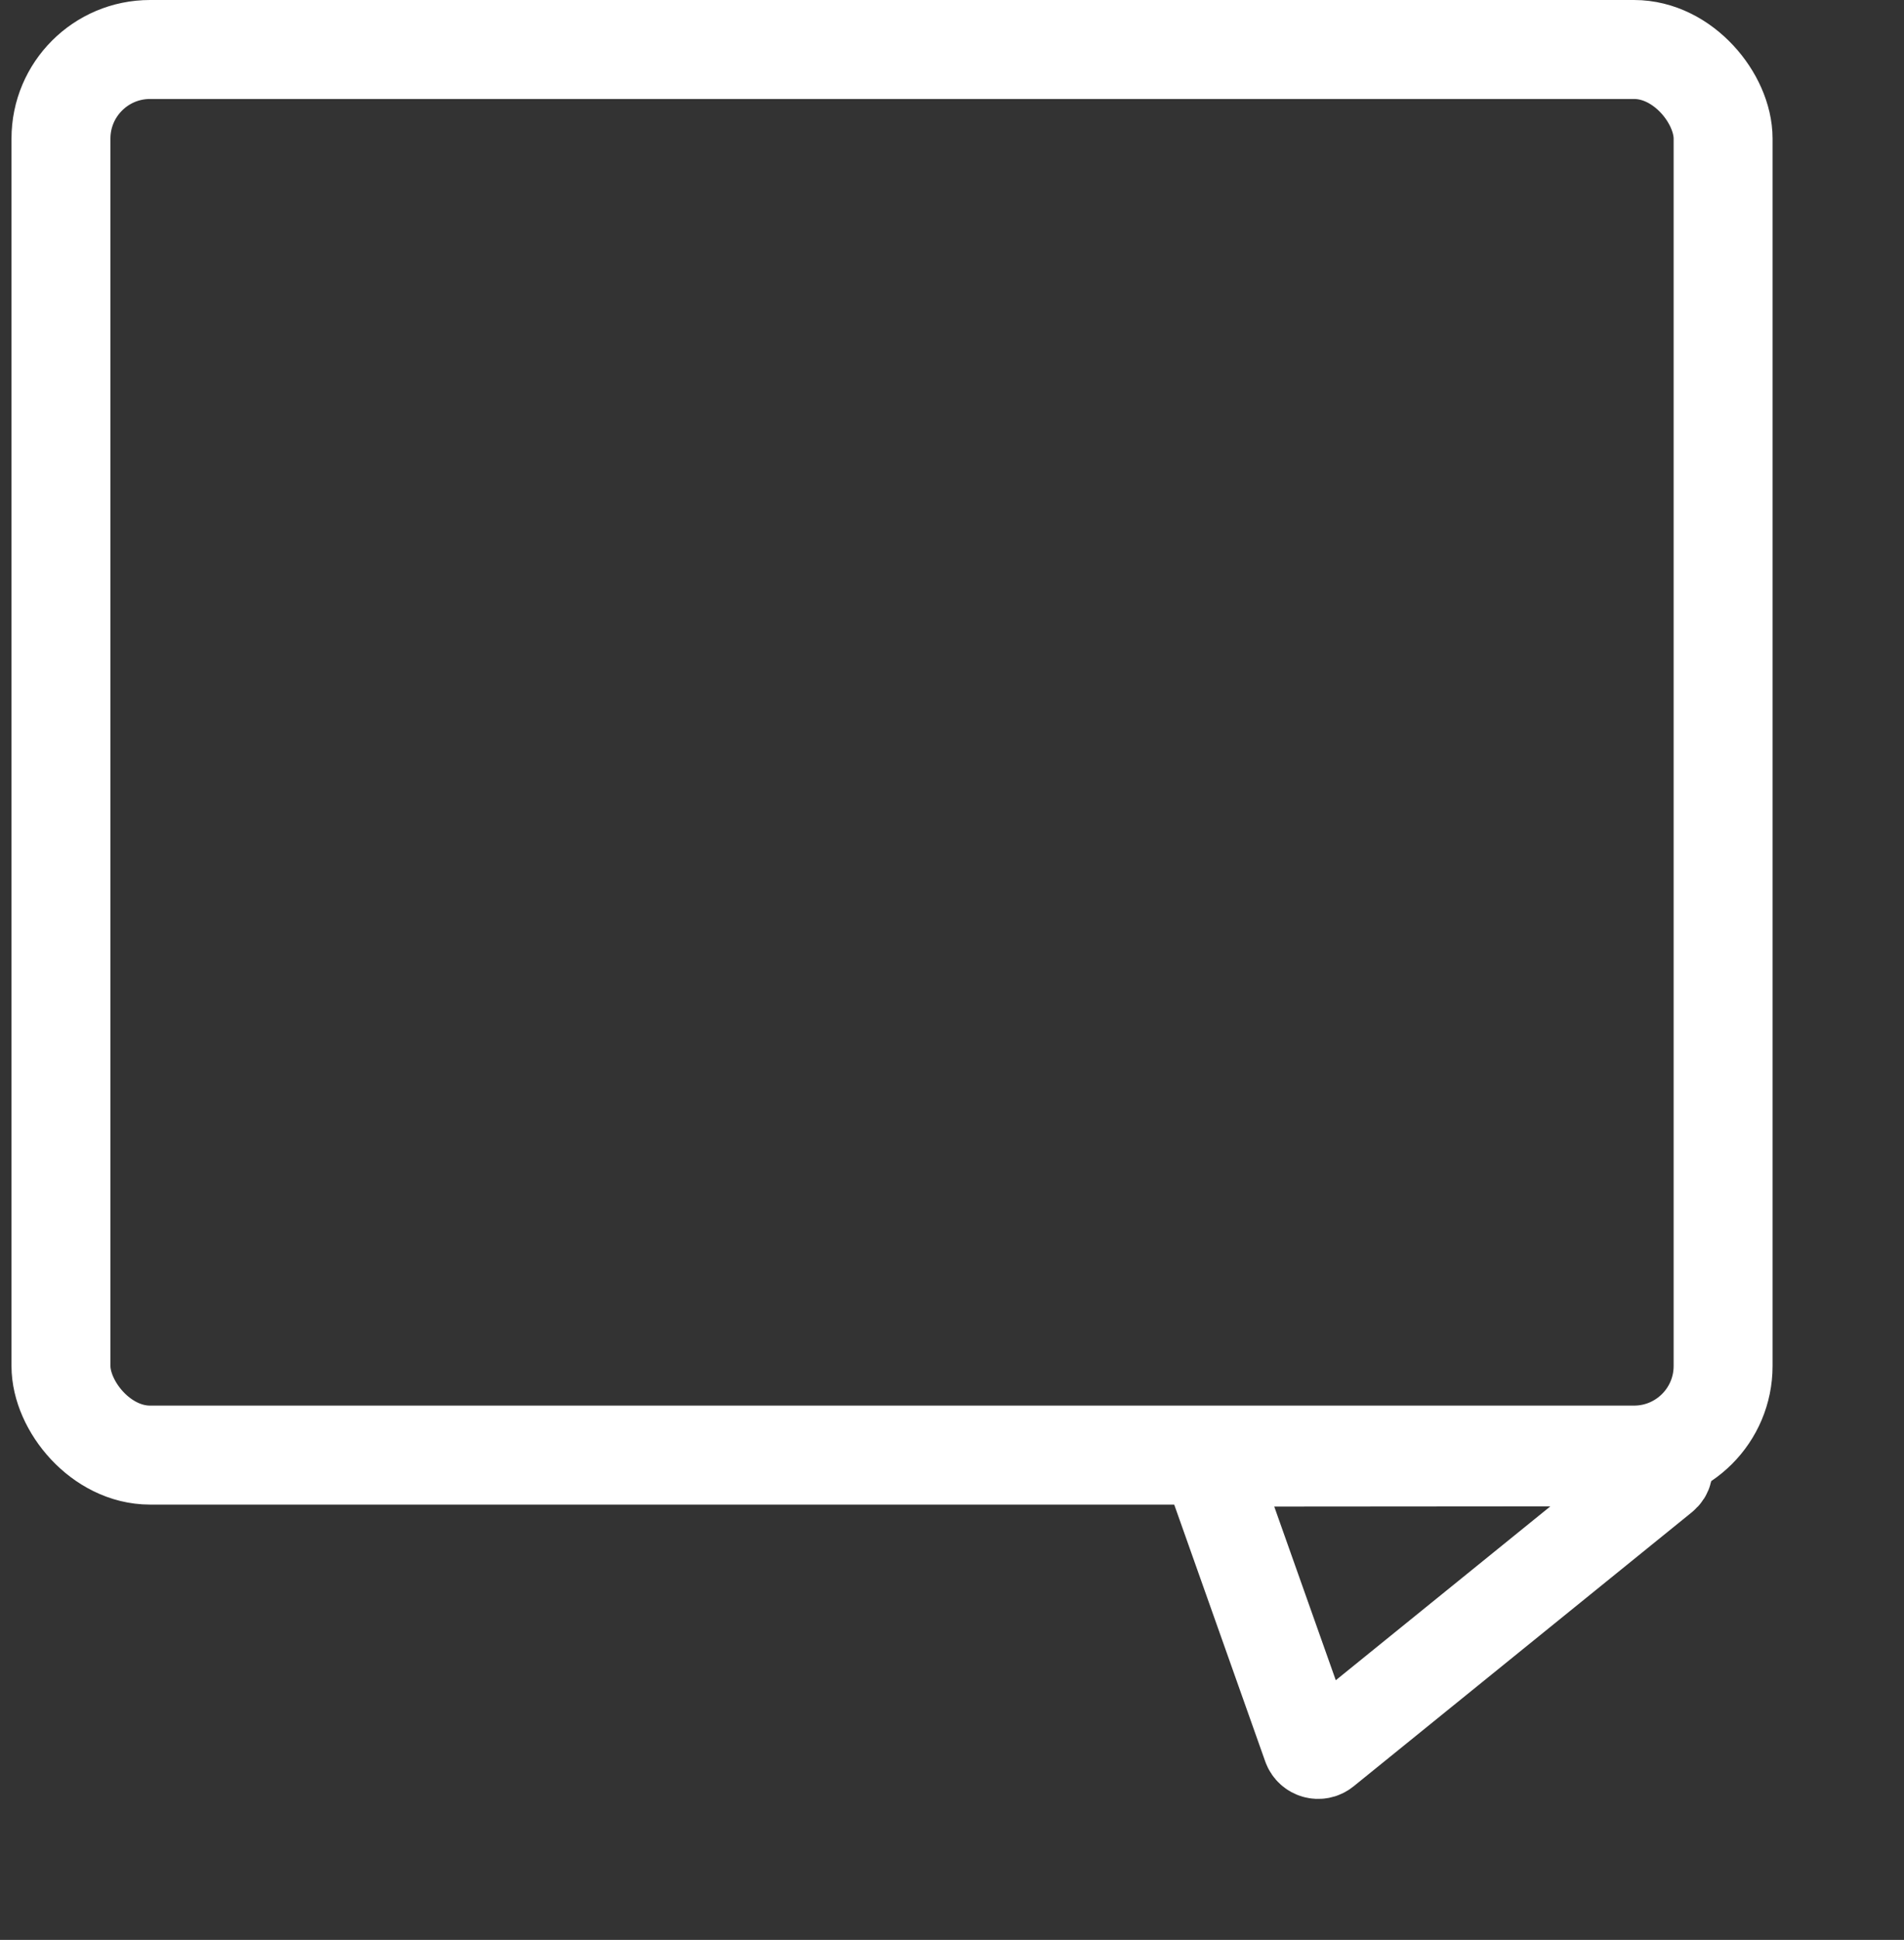
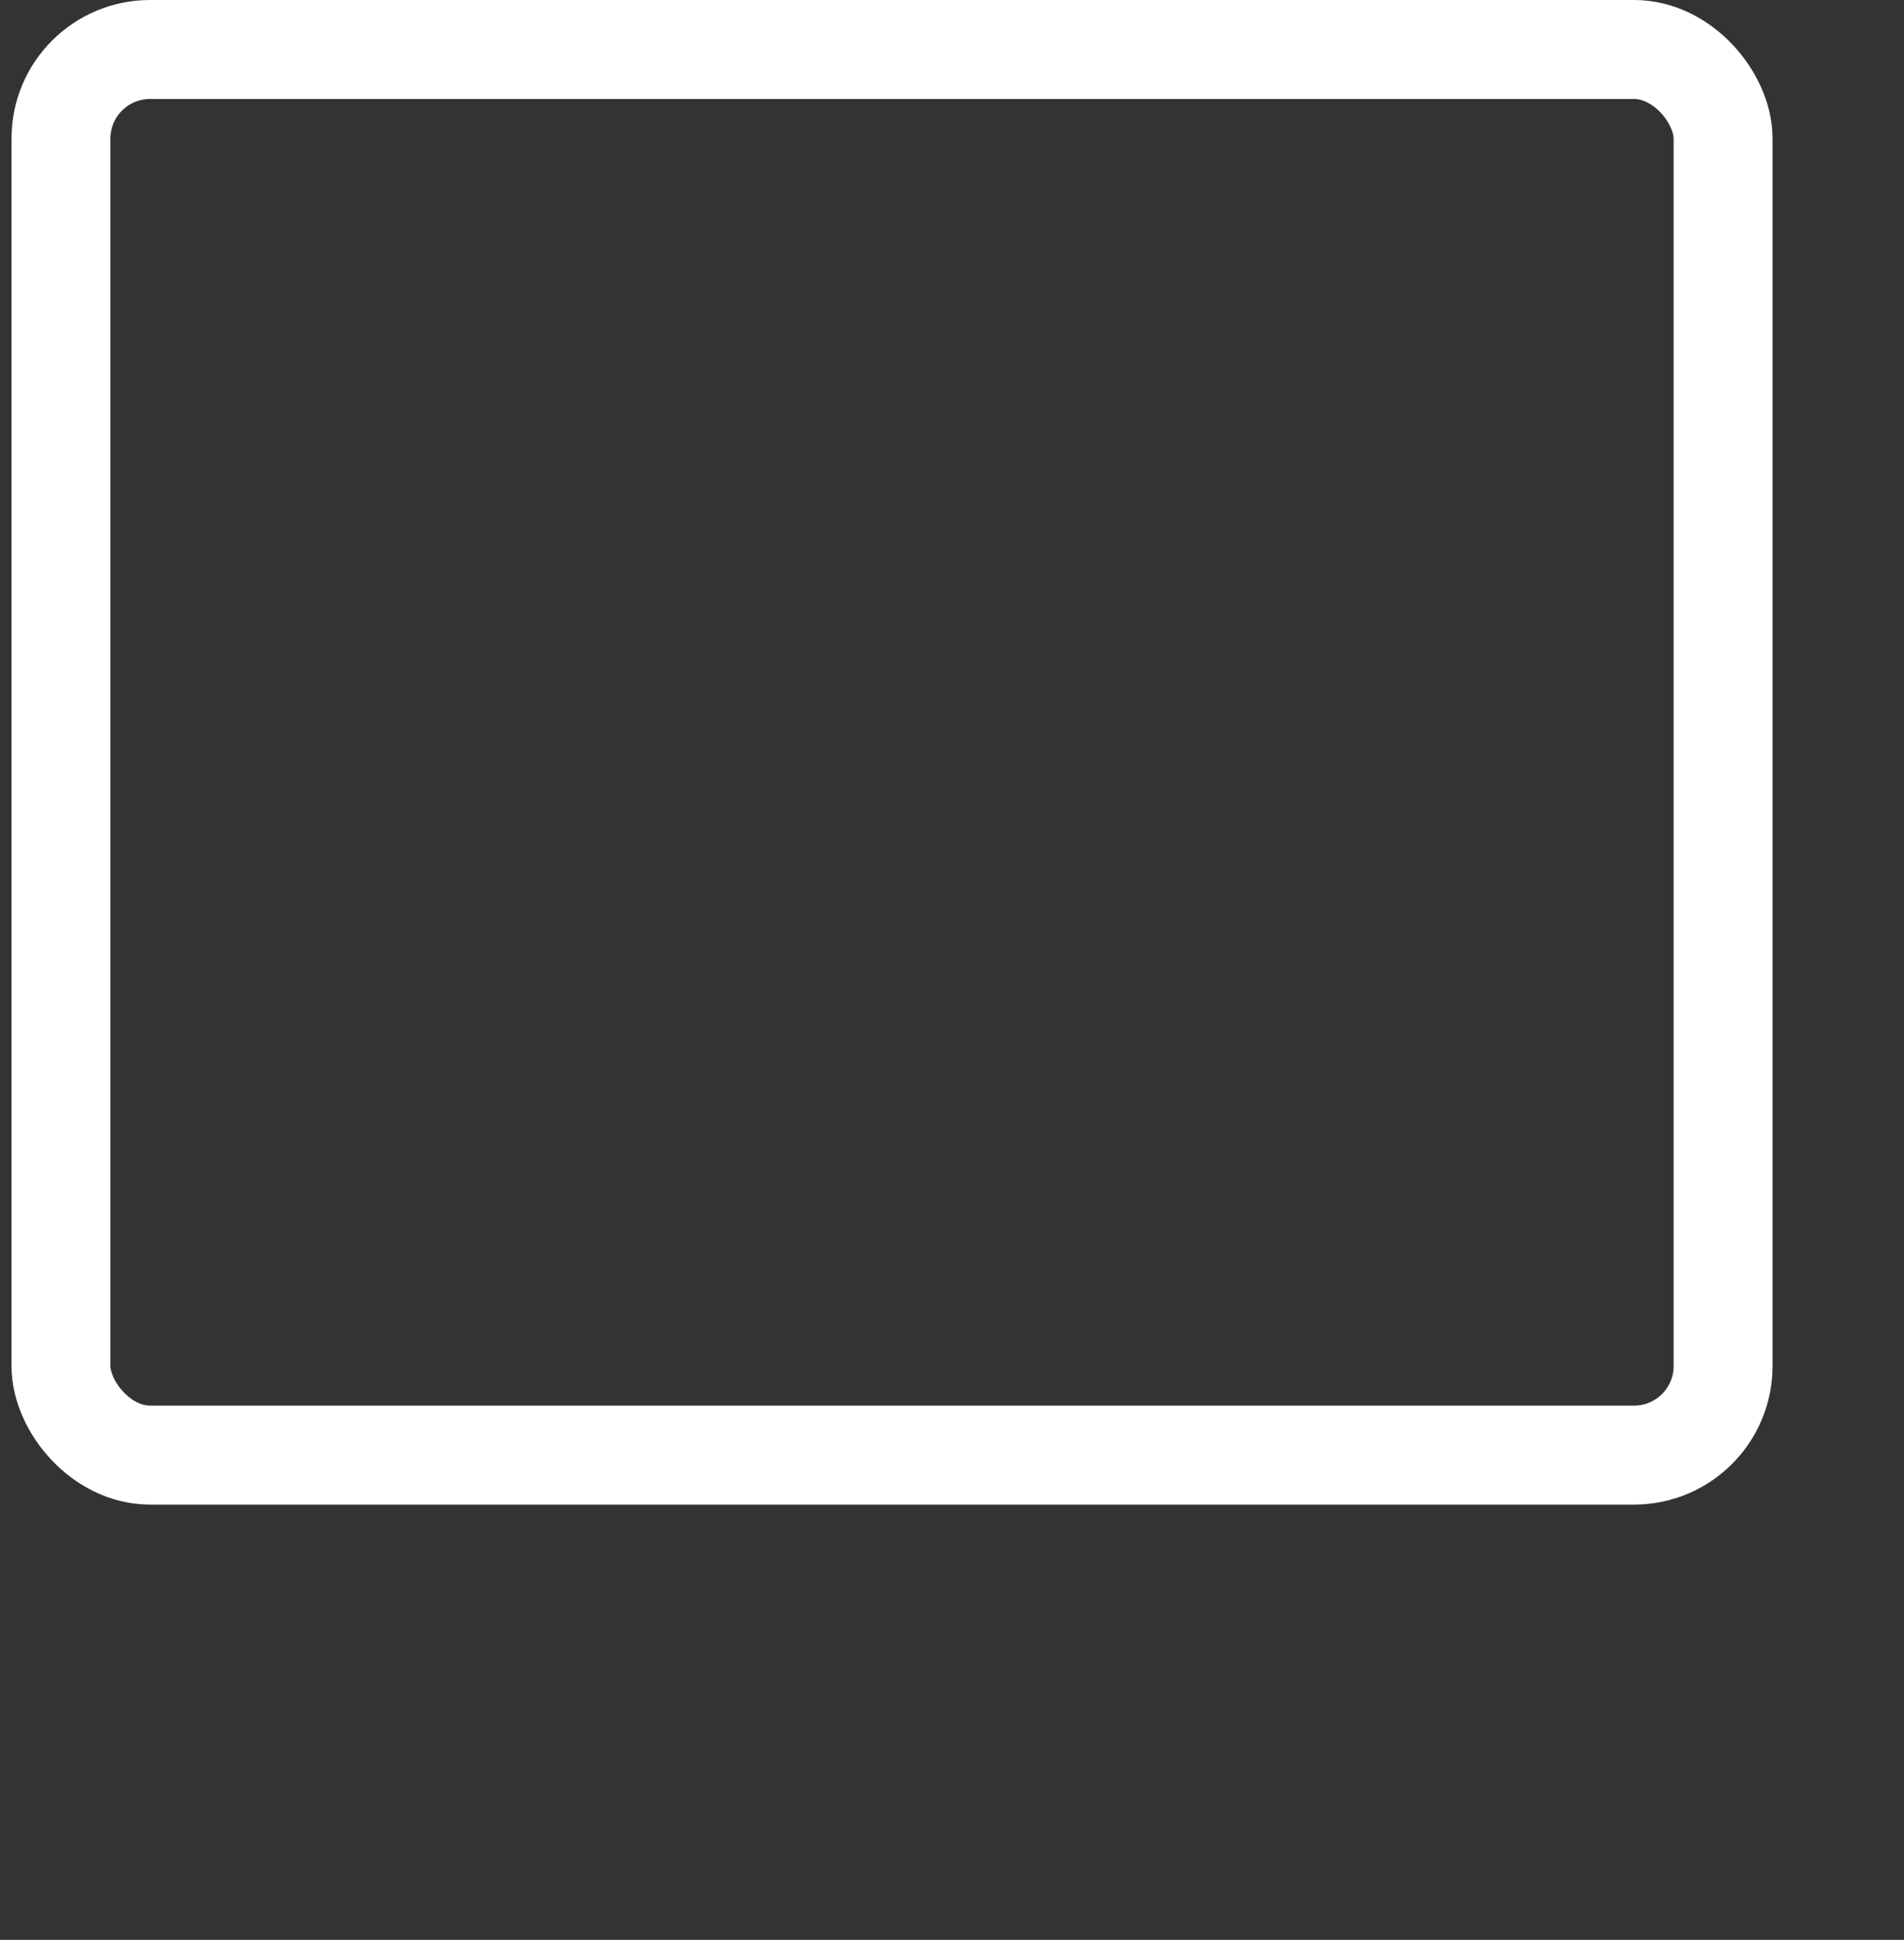
<svg xmlns="http://www.w3.org/2000/svg" width="109" height="111" viewBox="0 0 109 111" fill="none">
  <rect x="0" y="0" width="109" height="111" fill="#333333" stroke="none" />
-   <path d="M94.813 83.509L69.913 83.528C69.543 83.528 69.285 83.894 69.409 84.243L74.958 99.895C75.082 100.244 75.513 100.366 75.801 100.133L95.151 84.462C95.286 84.353 95.325 84.26 95.342 84.193C95.364 84.107 95.363 83.991 95.319 83.866C95.274 83.741 95.202 83.651 95.131 83.598C95.076 83.556 94.987 83.509 94.813 83.509Z" stroke="white" stroke-width="5.36" />
  <rect x="3.49" y="2.832" width="95.154" height="80.428" rx="5.098" stroke="white" stroke-width="5.664" />
</svg>